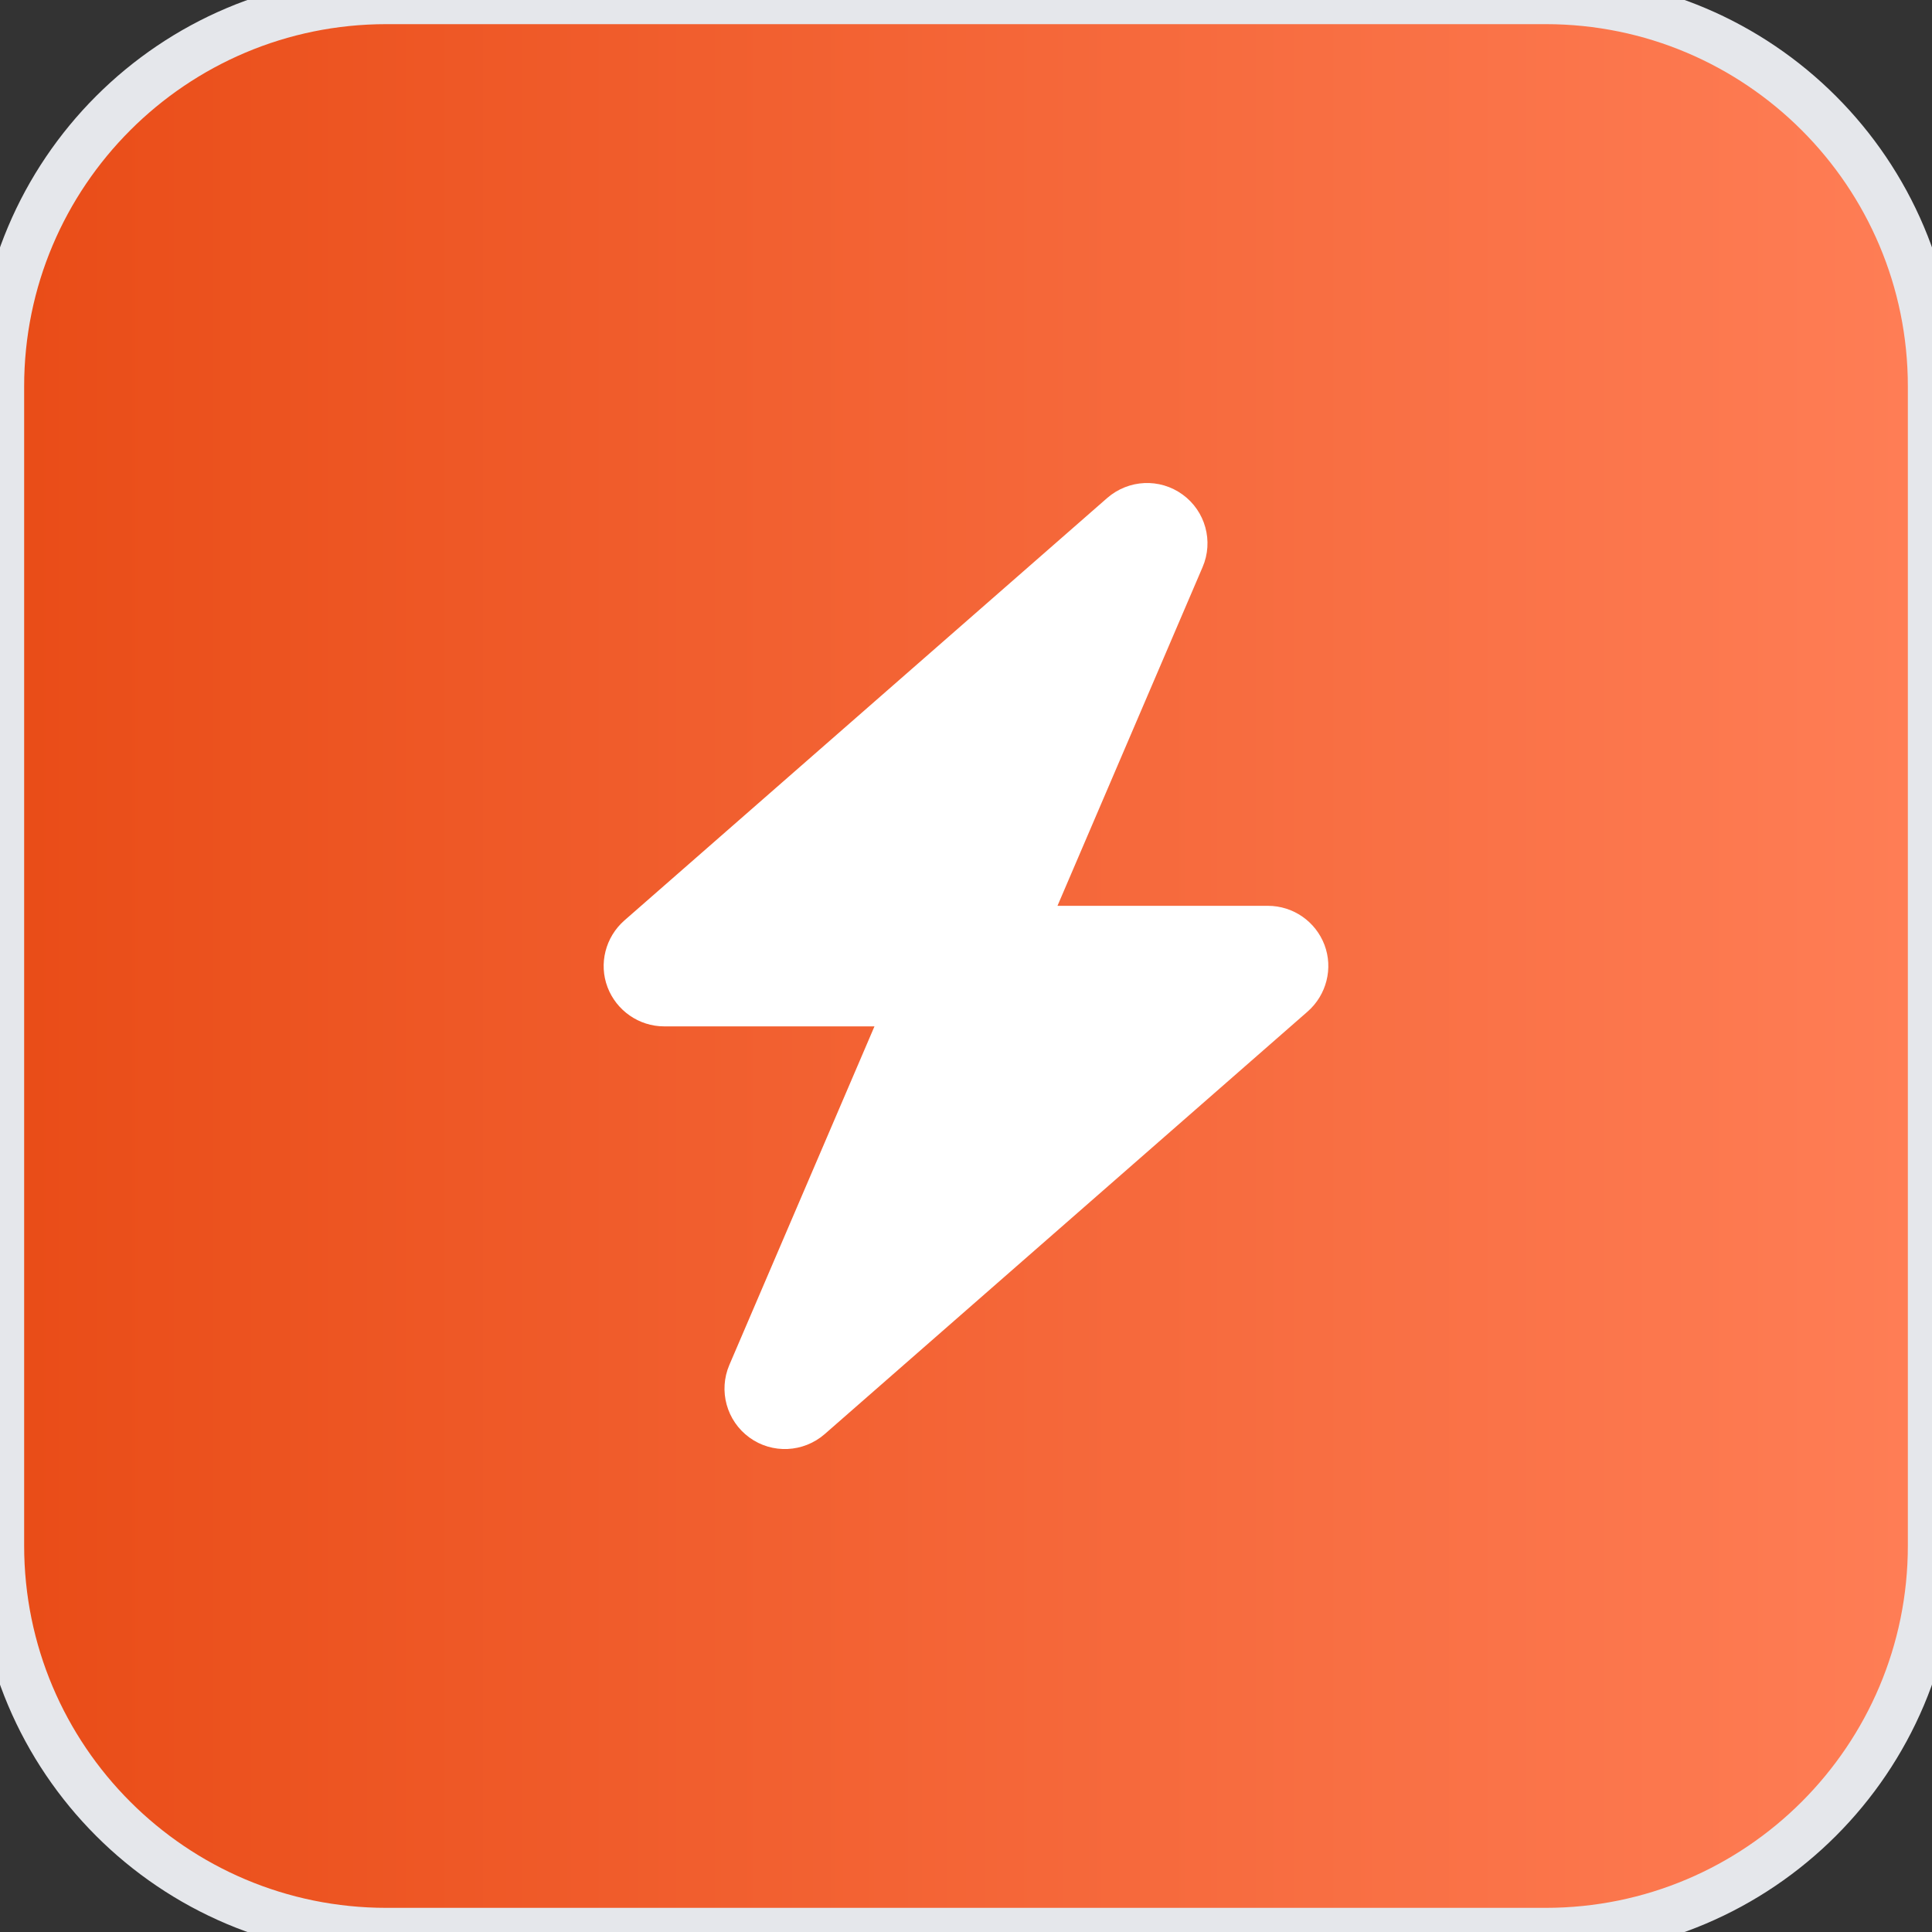
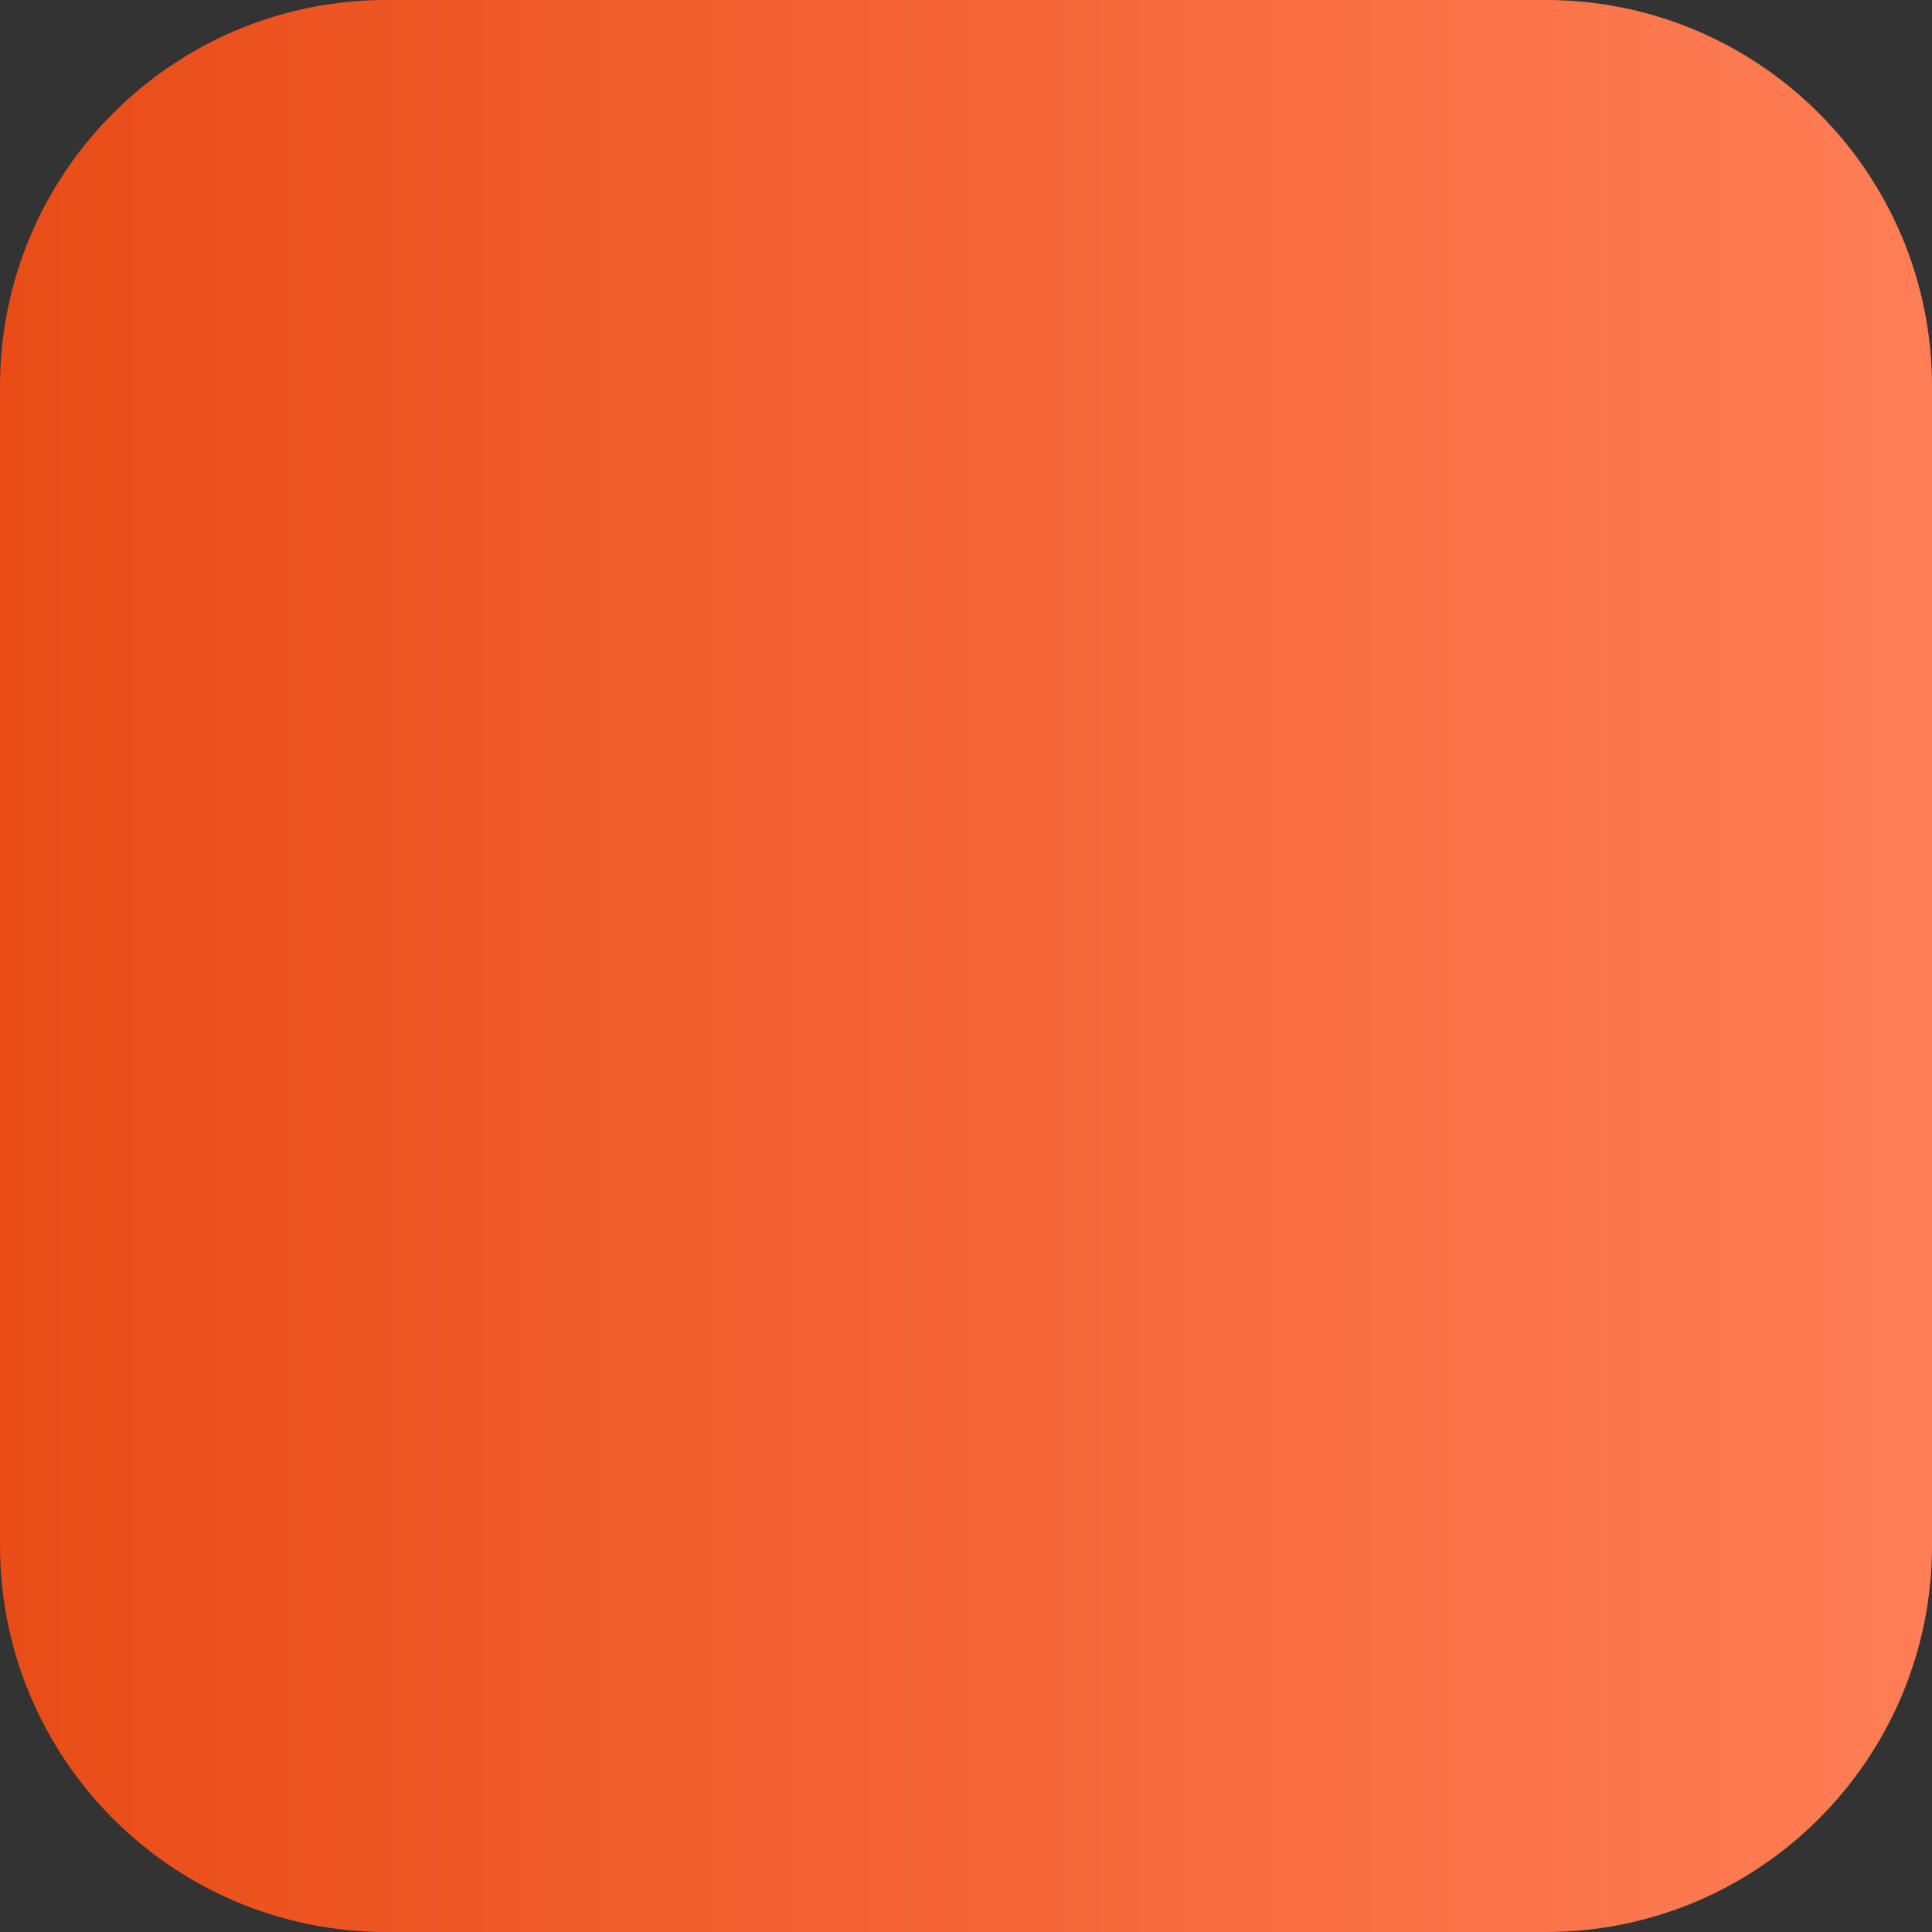
<svg xmlns="http://www.w3.org/2000/svg" width="40" height="40" viewBox="0 0 40 40" fill="none">
  <rect x="0" y="0" width="40" height="40" fill="#333333" stroke="none" />
  <path d="M32 0C36.418 0 40 3.582 40 8V32C40 36.418 36.418 40 32 40H8C3.582 40 0 36.418 0 32V8C0 3.582 3.582 0 8 0H32Z" fill="url(#paint0_linear_2158_12776)" />
-   <path d="M32 0C36.418 0 40 3.582 40 8V32C40 36.418 36.418 40 32 40H8C3.582 40 0 36.418 0 32V8C0 3.582 3.582 0 8 0H32Z" stroke="#E5E7EB" />
  <g clip-path="url(#clip0_2158_12776)">
    <g clip-path="url(#clip1_2158_12776)">
-       <path d="M24.898 11.742C25.129 11.207 24.957 10.582 24.484 10.239C24.011 9.895 23.367 9.926 22.925 10.309L12.925 19.059C12.535 19.403 12.394 19.953 12.578 20.438C12.761 20.922 13.23 21.25 13.75 21.25H18.105L15.101 28.258C14.871 28.793 15.043 29.418 15.515 29.762C15.988 30.106 16.633 30.075 17.074 29.692L27.074 20.942C27.465 20.598 27.605 20.047 27.422 19.563C27.238 19.078 26.773 18.754 26.25 18.754H21.894L24.898 11.742Z" fill="white" />
+       <path d="M24.898 11.742C25.129 11.207 24.957 10.582 24.484 10.239C24.011 9.895 23.367 9.926 22.925 10.309L12.925 19.059C12.761 20.922 13.23 21.25 13.75 21.25H18.105L15.101 28.258C14.871 28.793 15.043 29.418 15.515 29.762C15.988 30.106 16.633 30.075 17.074 29.692L27.074 20.942C27.465 20.598 27.605 20.047 27.422 19.563C27.238 19.078 26.773 18.754 26.25 18.754H21.894L24.898 11.742Z" fill="white" />
    </g>
  </g>
  <defs>
    <linearGradient id="paint0_linear_2158_12776" x1="0" y1="20" x2="40" y2="20" gradientUnits="userSpaceOnUse">
      <stop stop-color="#E94C17" />
      <stop offset="1" stop-color="#FF7E56" />
    </linearGradient>
    <clipPath id="clip0_2158_12776">
-       <rect width="17.5" height="20" fill="white" transform="translate(11.25 10)" />
-     </clipPath>
+       </clipPath>
    <clipPath id="clip1_2158_12776">
      <path d="M11.25 10H28.75V30H11.25V10Z" fill="white" />
    </clipPath>
  </defs>
</svg>